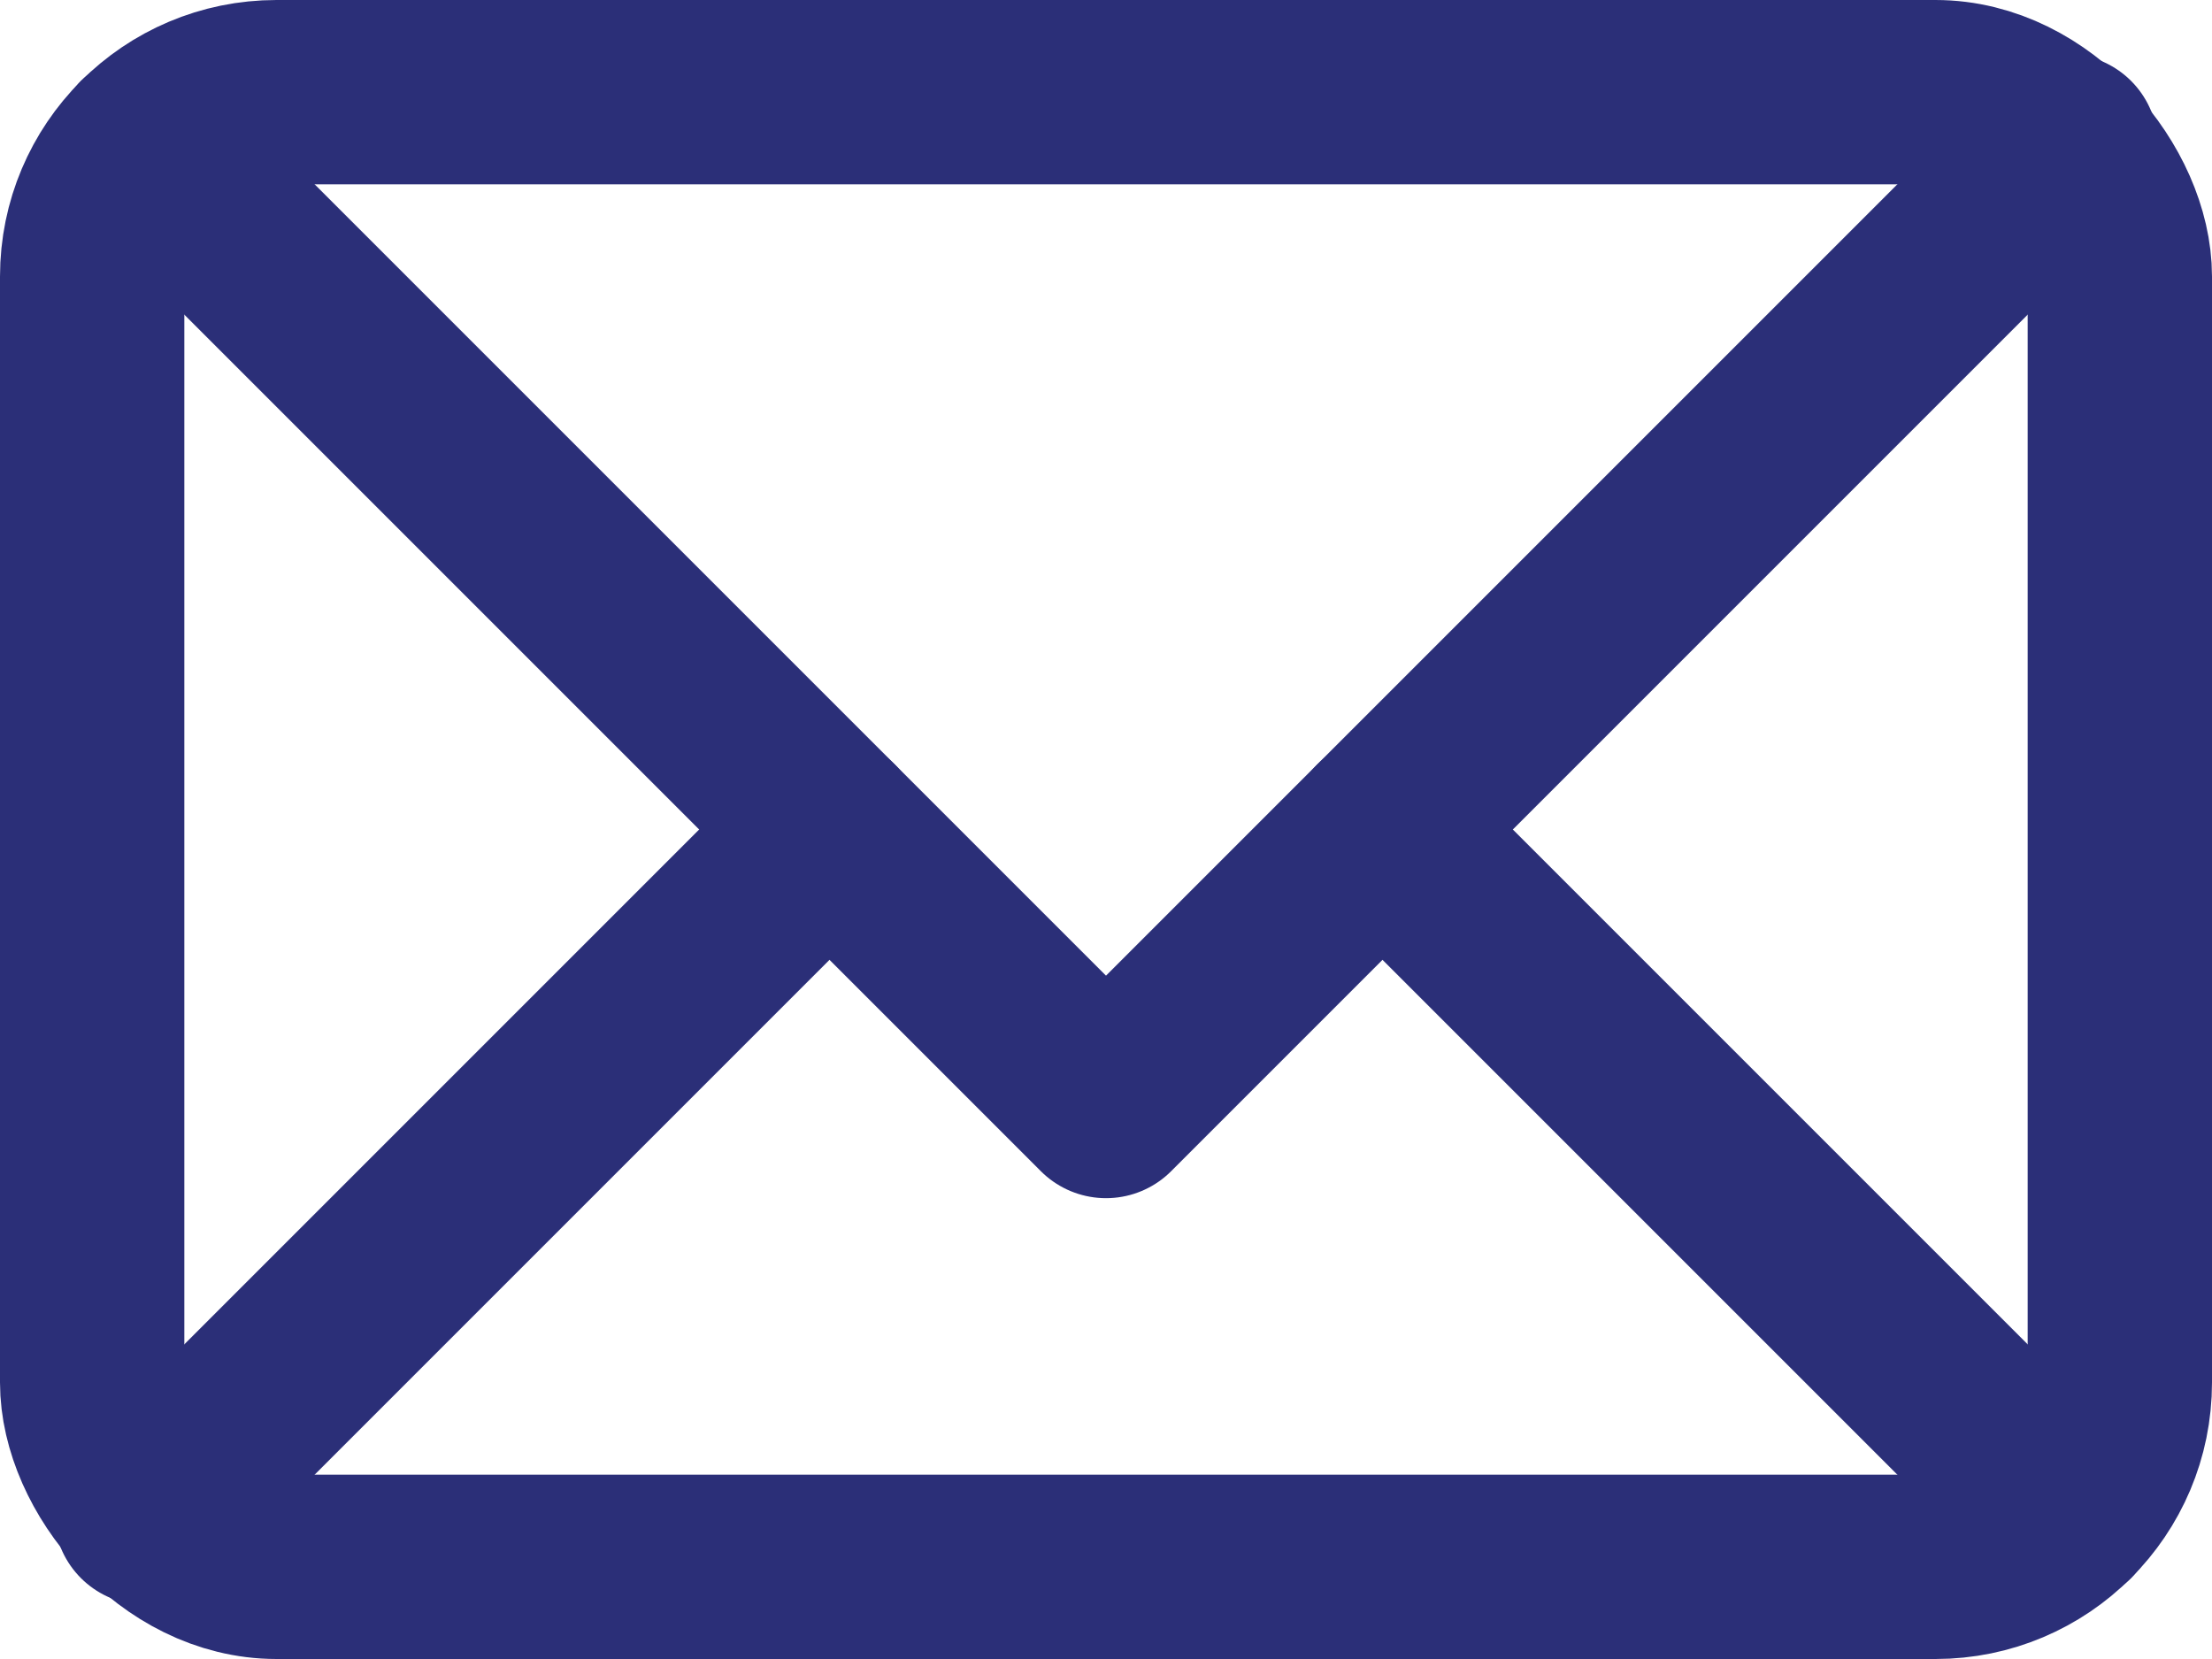
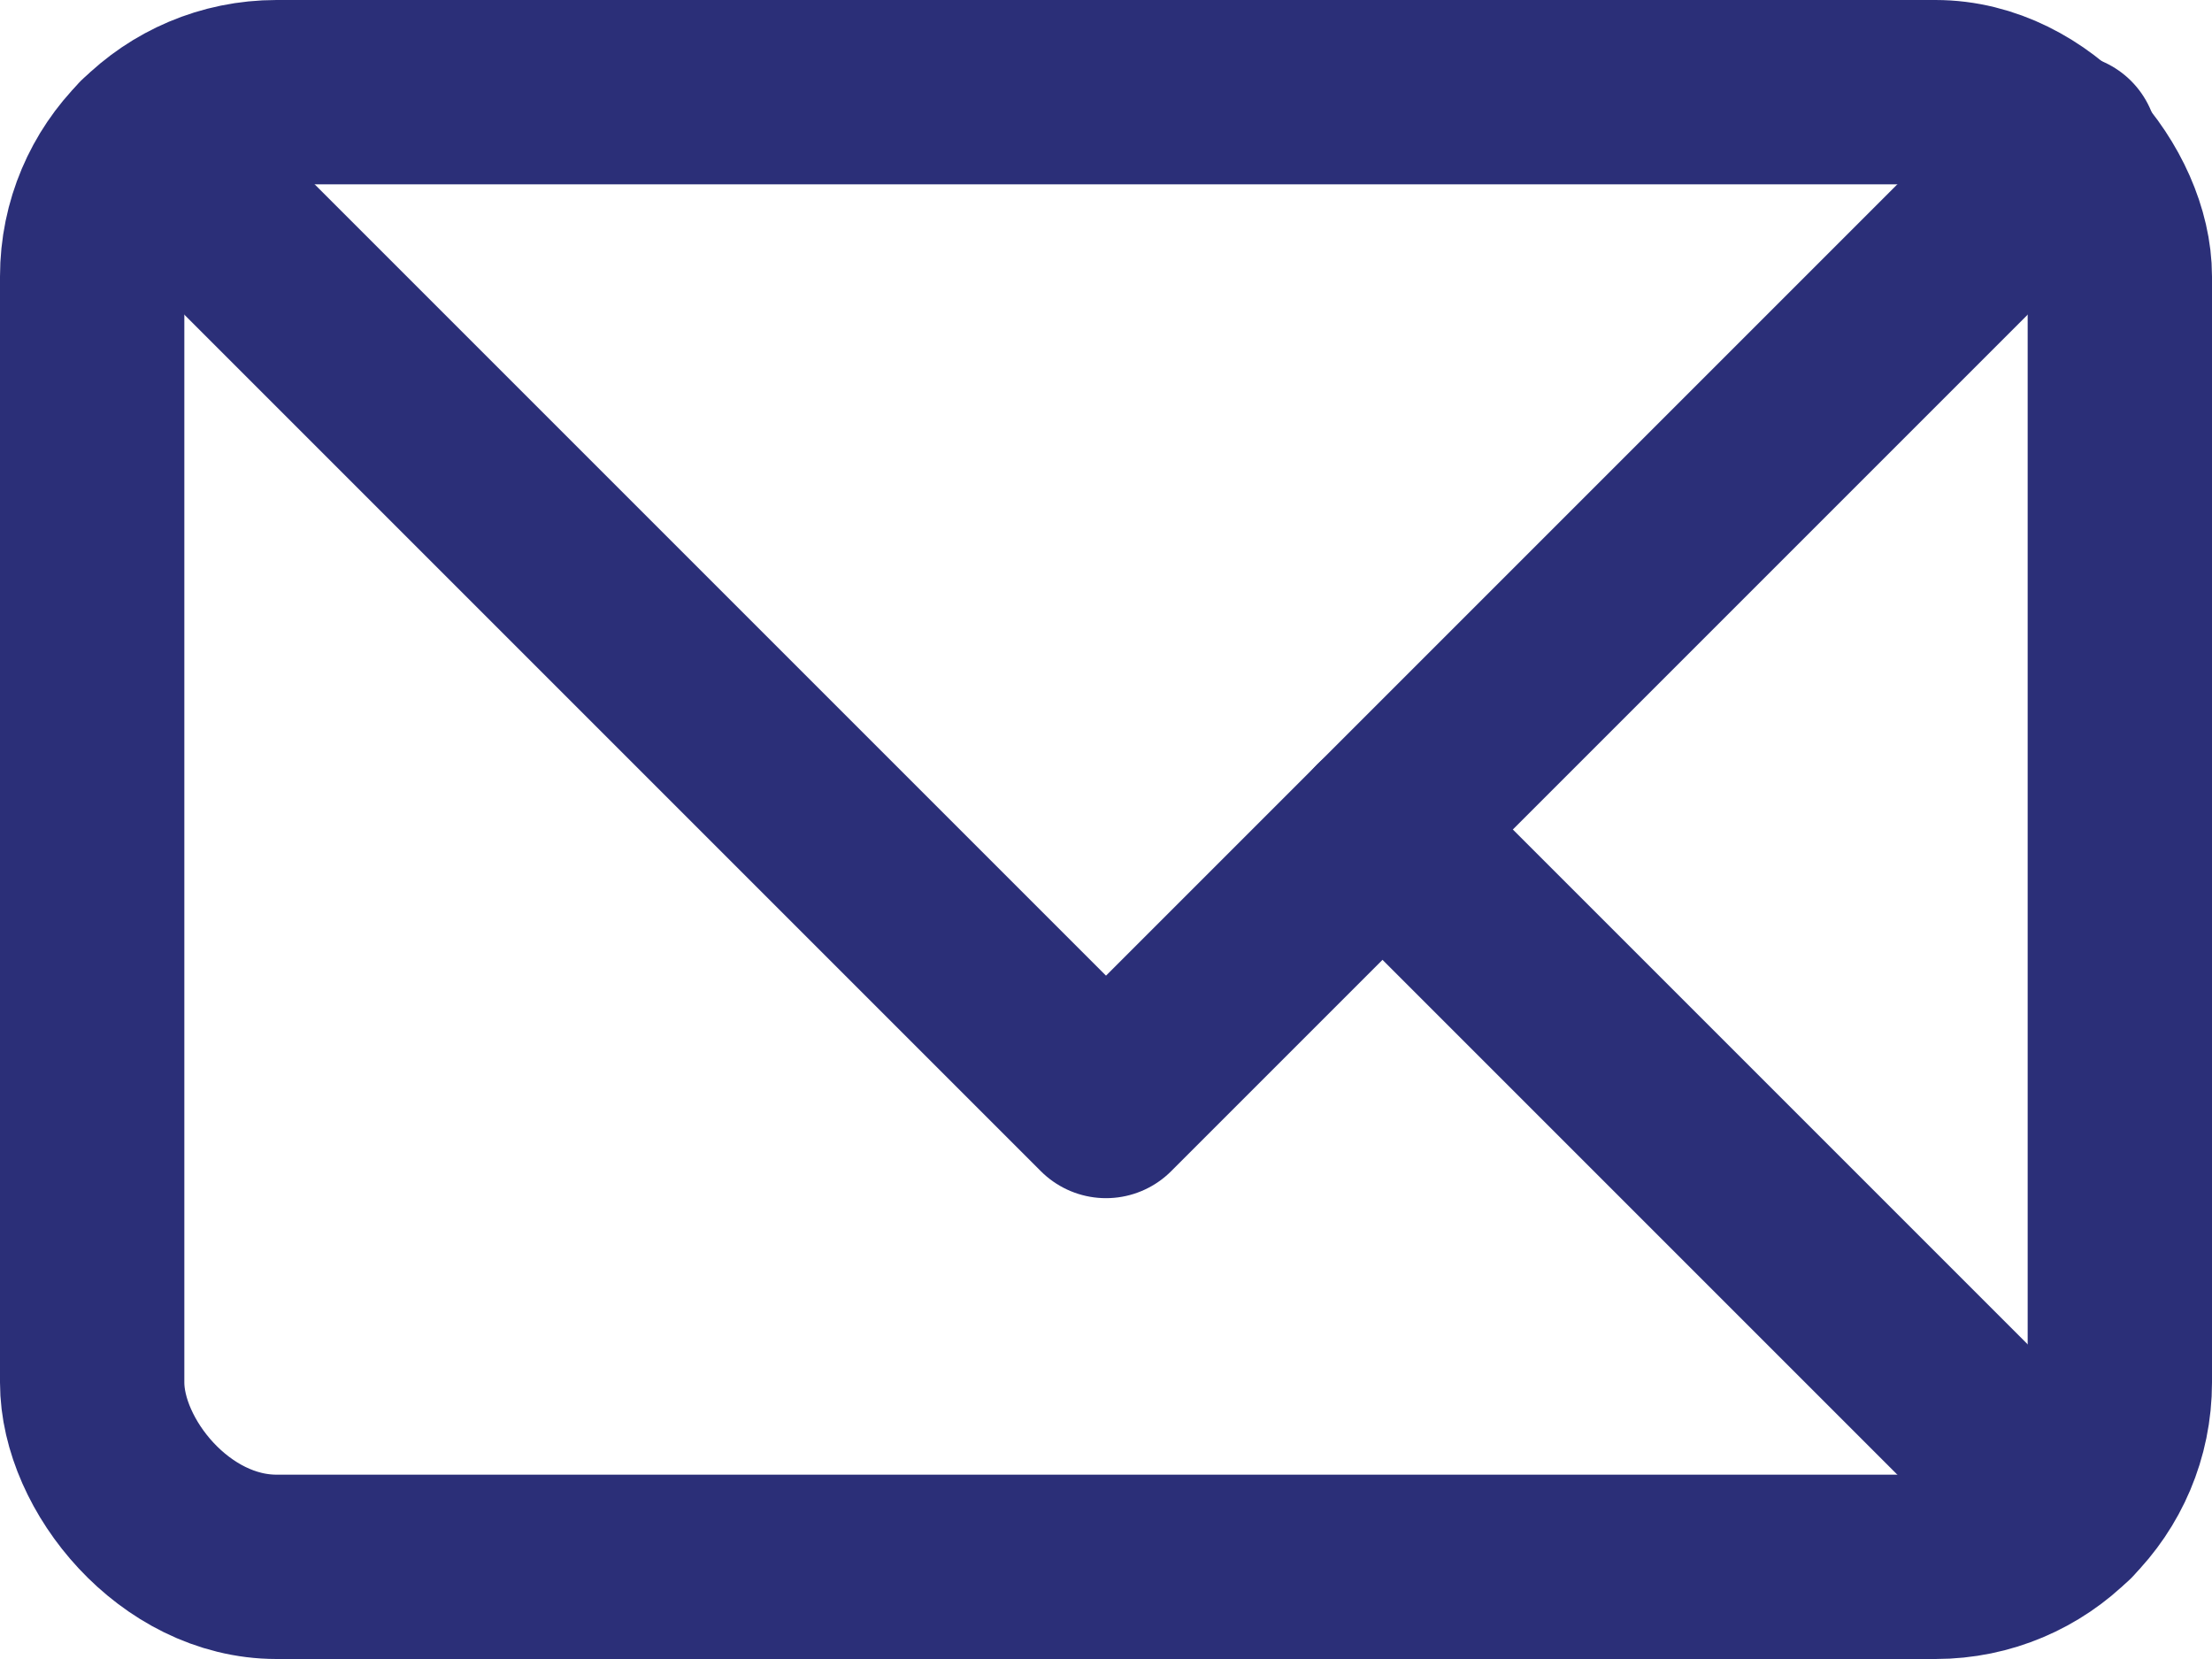
<svg xmlns="http://www.w3.org/2000/svg" viewBox="0 0 48 36">
  <defs>
    <style>.cls-1{fill:none;stroke:#2b2f78;stroke-linecap:round;stroke-linejoin:round;stroke-width:4px;}</style>
  </defs>
  <title>keystore-email-icon</title>
  <g id="Layer_2" data-name="Layer 2">
    <g id="Layer_2-2" data-name="Layer 2">
      <rect class="cls-1" x="2" y="2" width="44" height="32" rx="4" />
      <polyline class="cls-1" points="3.17 3.17 24 24 44.83 3.17" />
      <line class="cls-1" x1="30" y1="18" x2="44.83" y2="32.83" />
-       <line class="cls-1" x1="3.17" y1="32.83" x2="18" y2="18" />
    </g>
  </g>
</svg>